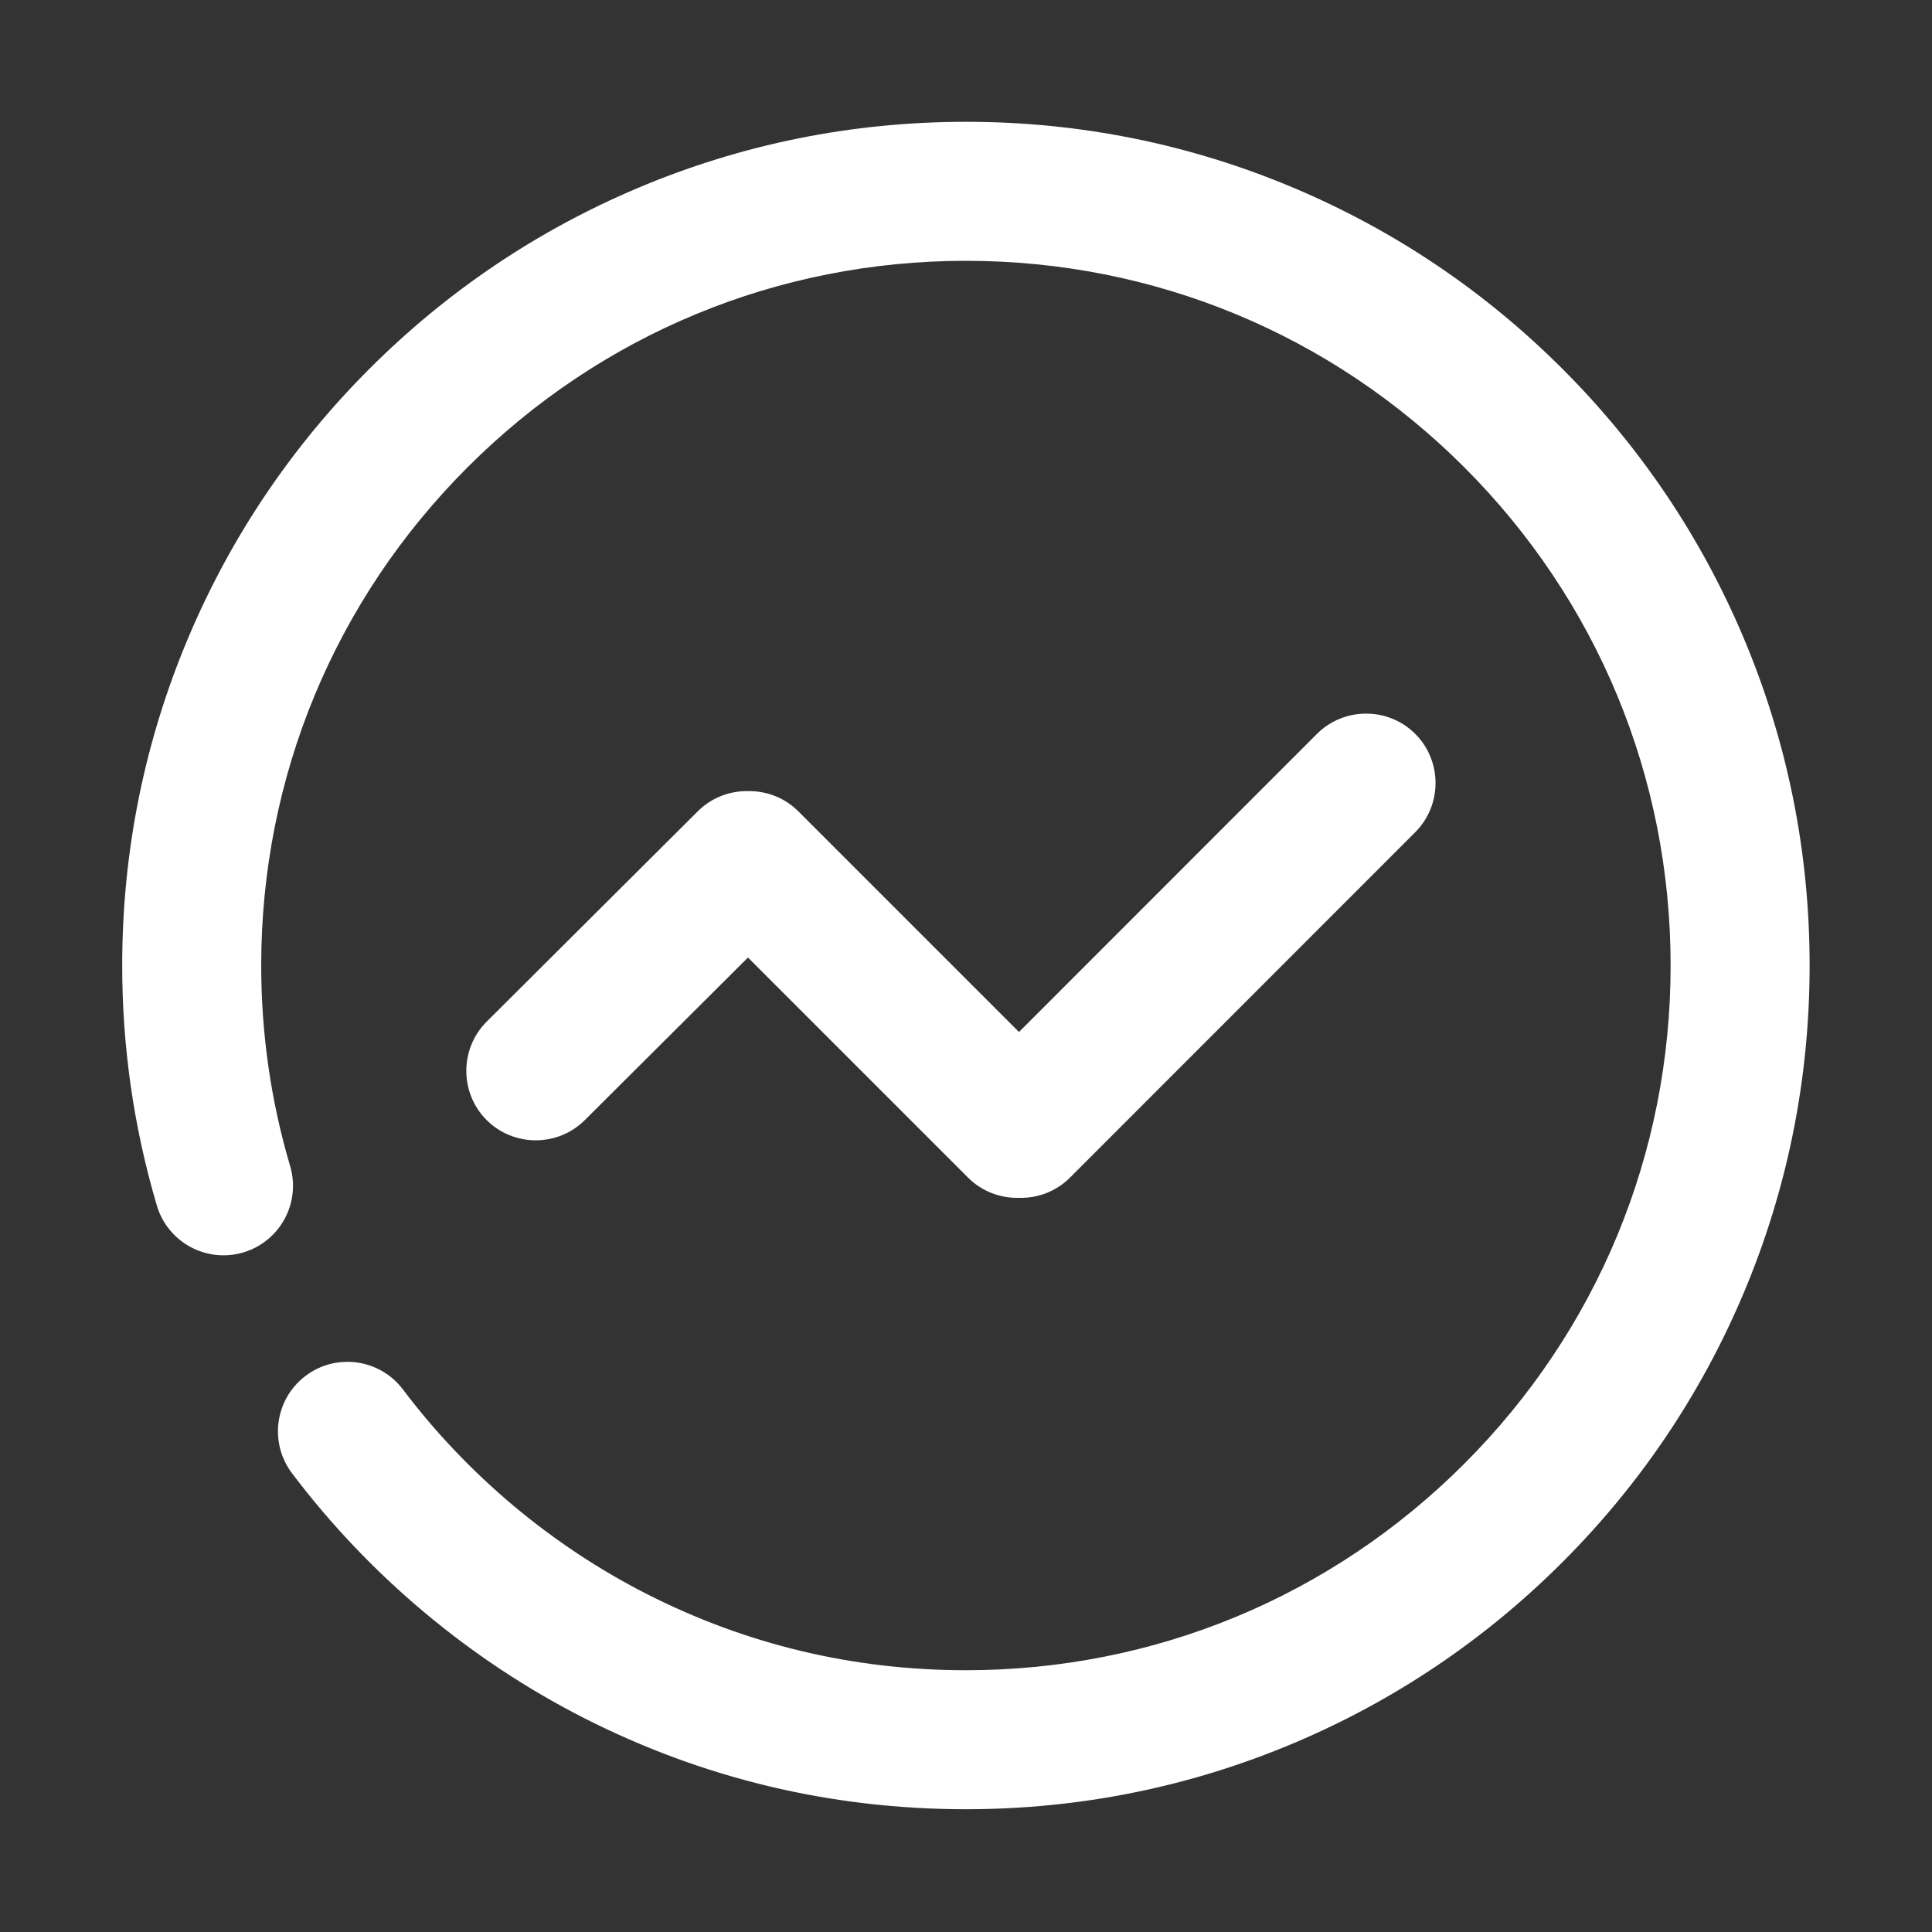
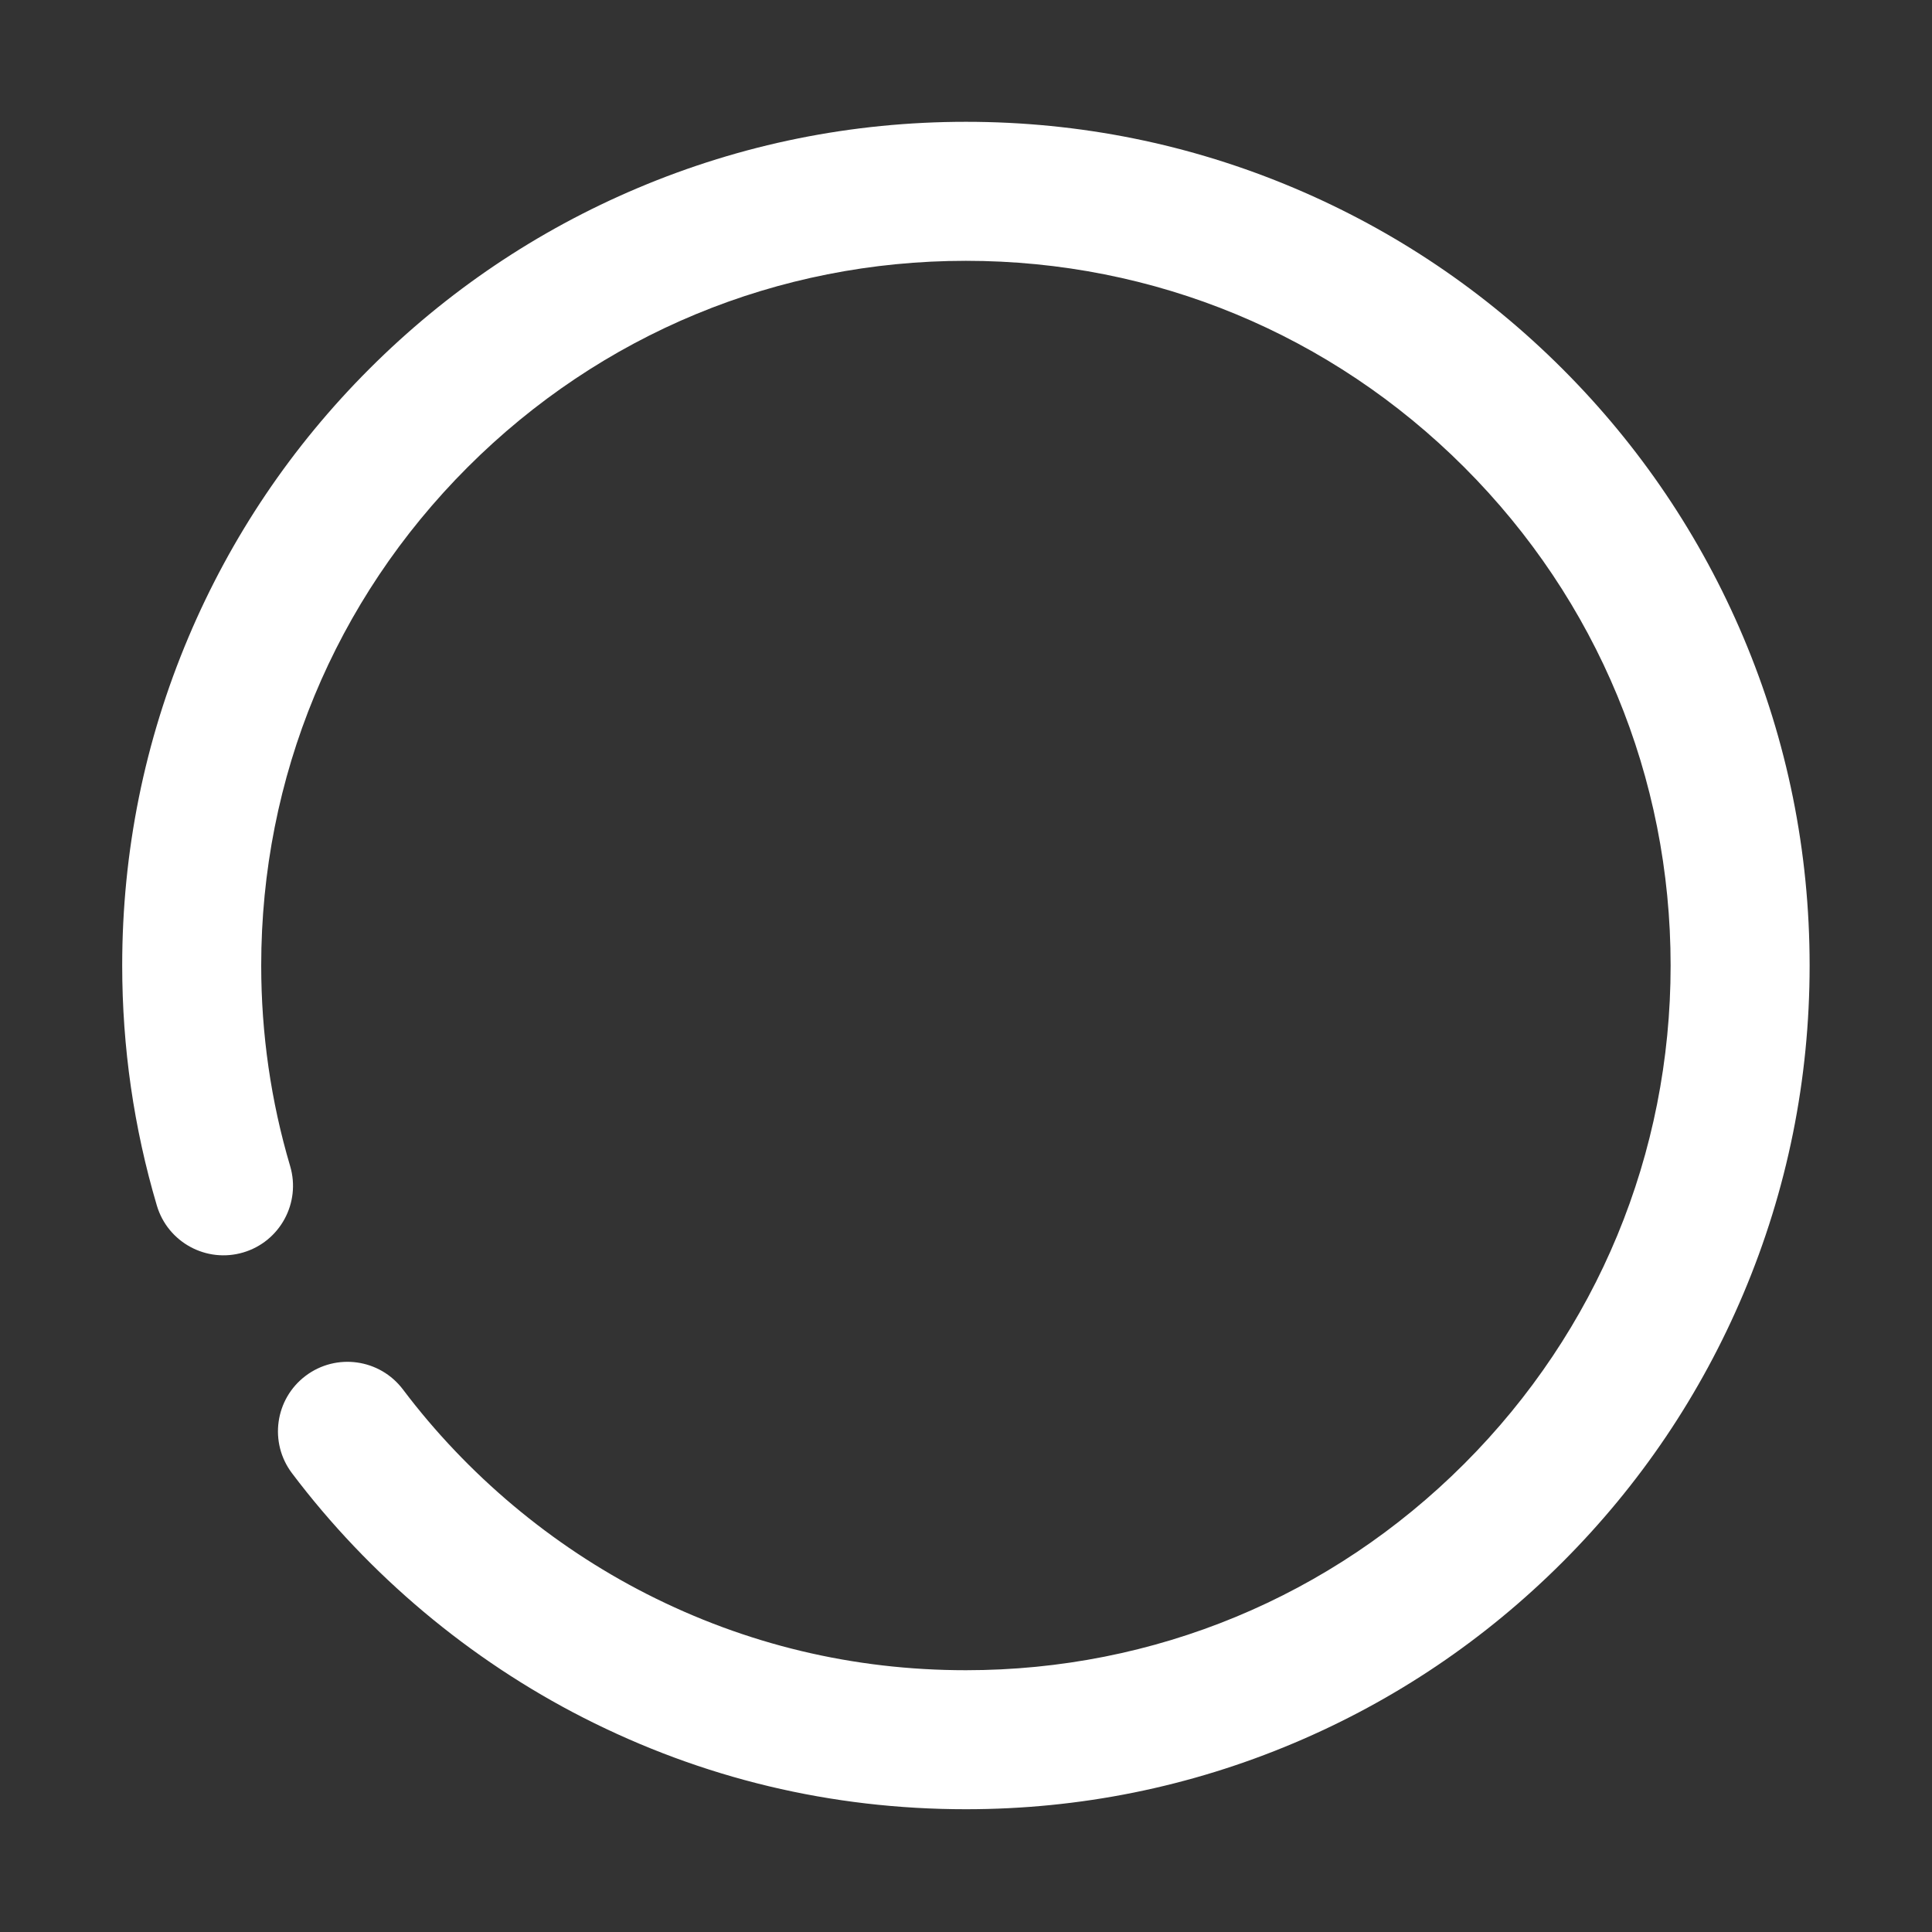
<svg xmlns="http://www.w3.org/2000/svg" t="1488465638194" class="icon" style="" viewBox="0 0 1024 1024" version="1.1" p-id="20844" width="100" height="100">
  <rect x="0" y="0" width="1024" height="1024" fill="#333333" stroke="none" />
  <defs>
    <style type="text/css" />
  </defs>
  <path d="M511.953 958.929c-71.366 0-139.586-16.322-202.763-48.512-60.226-30.686-113.629-75.5-154.437-129.596-12.253-16.242-9.018-39.342 7.224-51.595 16.242-12.254 39.341-9.019 51.595 7.224 34.115 45.222 78.746 82.679 129.069 108.32 52.72 26.862 109.685 40.482 169.314 40.482 99.767 0 193.563-38.852 264.109-109.398 70.546-70.546 109.398-164.342 109.398-264.109 0-99.767-38.852-193.562-109.398-264.109-70.545-70.546-164.342-109.398-264.109-109.398-99.767 0-193.562 38.852-264.109 109.398S138.446 411.977 138.446 511.744c0 36.192 5.158 71.955 15.331 106.295 5.779 19.506-5.35 40.006-24.857 45.786-19.508 5.78-40.006-5.35-45.786-24.858-12.188-41.137-18.366-83.941-18.366-127.223 0-60.354 11.828-118.92 35.157-174.076 22.525-53.255 54.763-101.075 95.82-142.132 41.057-41.057 88.877-73.295 142.132-95.82 55.154-23.328 113.722-35.157 174.076-35.157S630.874 76.388 686.029 99.716c53.255 22.525 101.074 54.763 142.132 95.82 41.057 41.057 73.295 88.877 95.82 142.132 23.328 55.154 35.157 113.722 35.157 174.076 0 60.354-11.829 118.92-35.157 174.076-22.525 53.255-54.763 101.075-95.82 142.133-41.057 41.056-88.877 73.295-142.132 95.82C630.874 947.101 572.305 958.929 511.953 958.929z" p-id="20845" fill="#ffffff" />
-   <path d="M750.116 388.977c-14.327-14.327-37.771-14.327-52.099 0L540.089 546.973 423.146 430.03c-7.32-7.32-17.019-10.89-26.666-10.73-9.648-0.16-19.347 3.411-26.666 10.73L257.907 541.539c-14.327 14.327-14.327 37.771 0 52.099s37.771 14.327 52.099 0l86.429-86.122 116.642 116.642c7.409 7.409 17.255 10.976 27.017 10.722 9.763 0.254 19.609-3.313 27.017-10.722l183.004-183.082C764.442 426.748 764.442 403.304 750.116 388.977z" p-id="20846" fill="#ffffff" />
</svg>